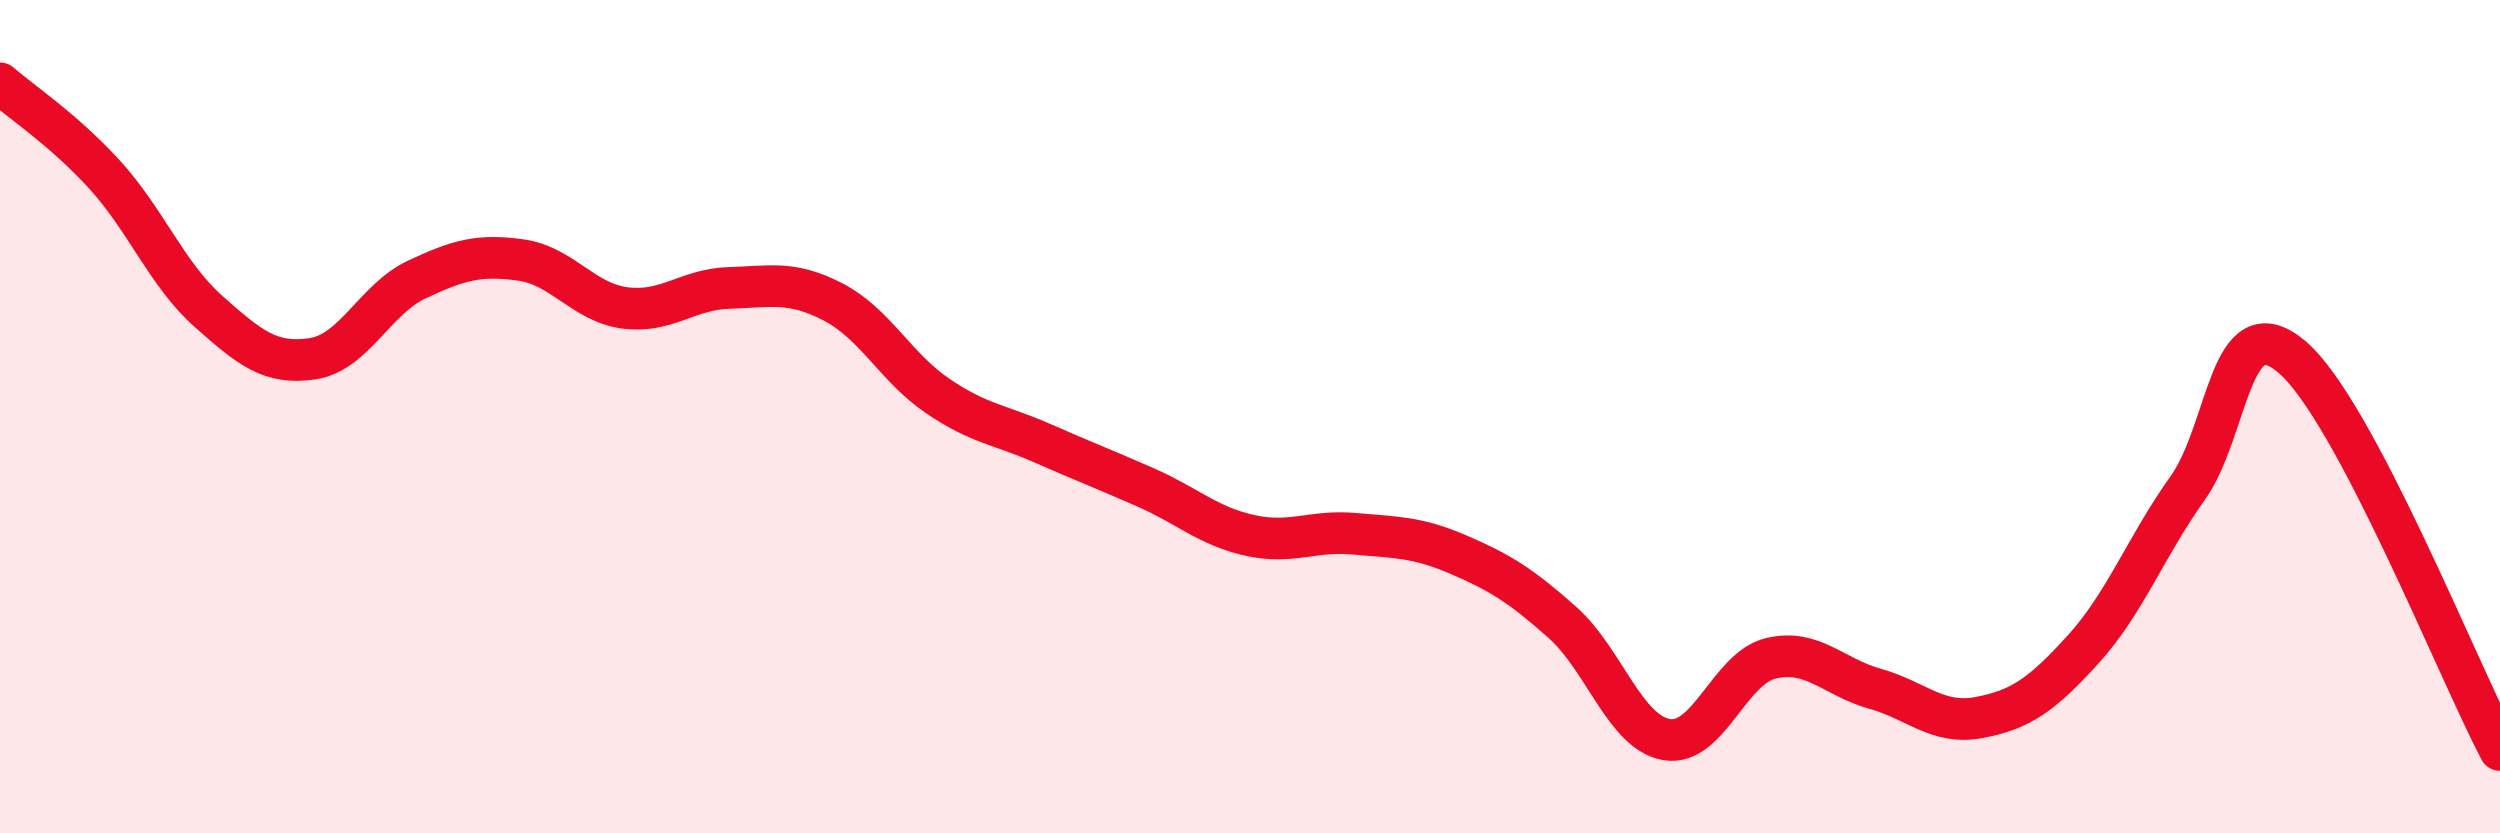
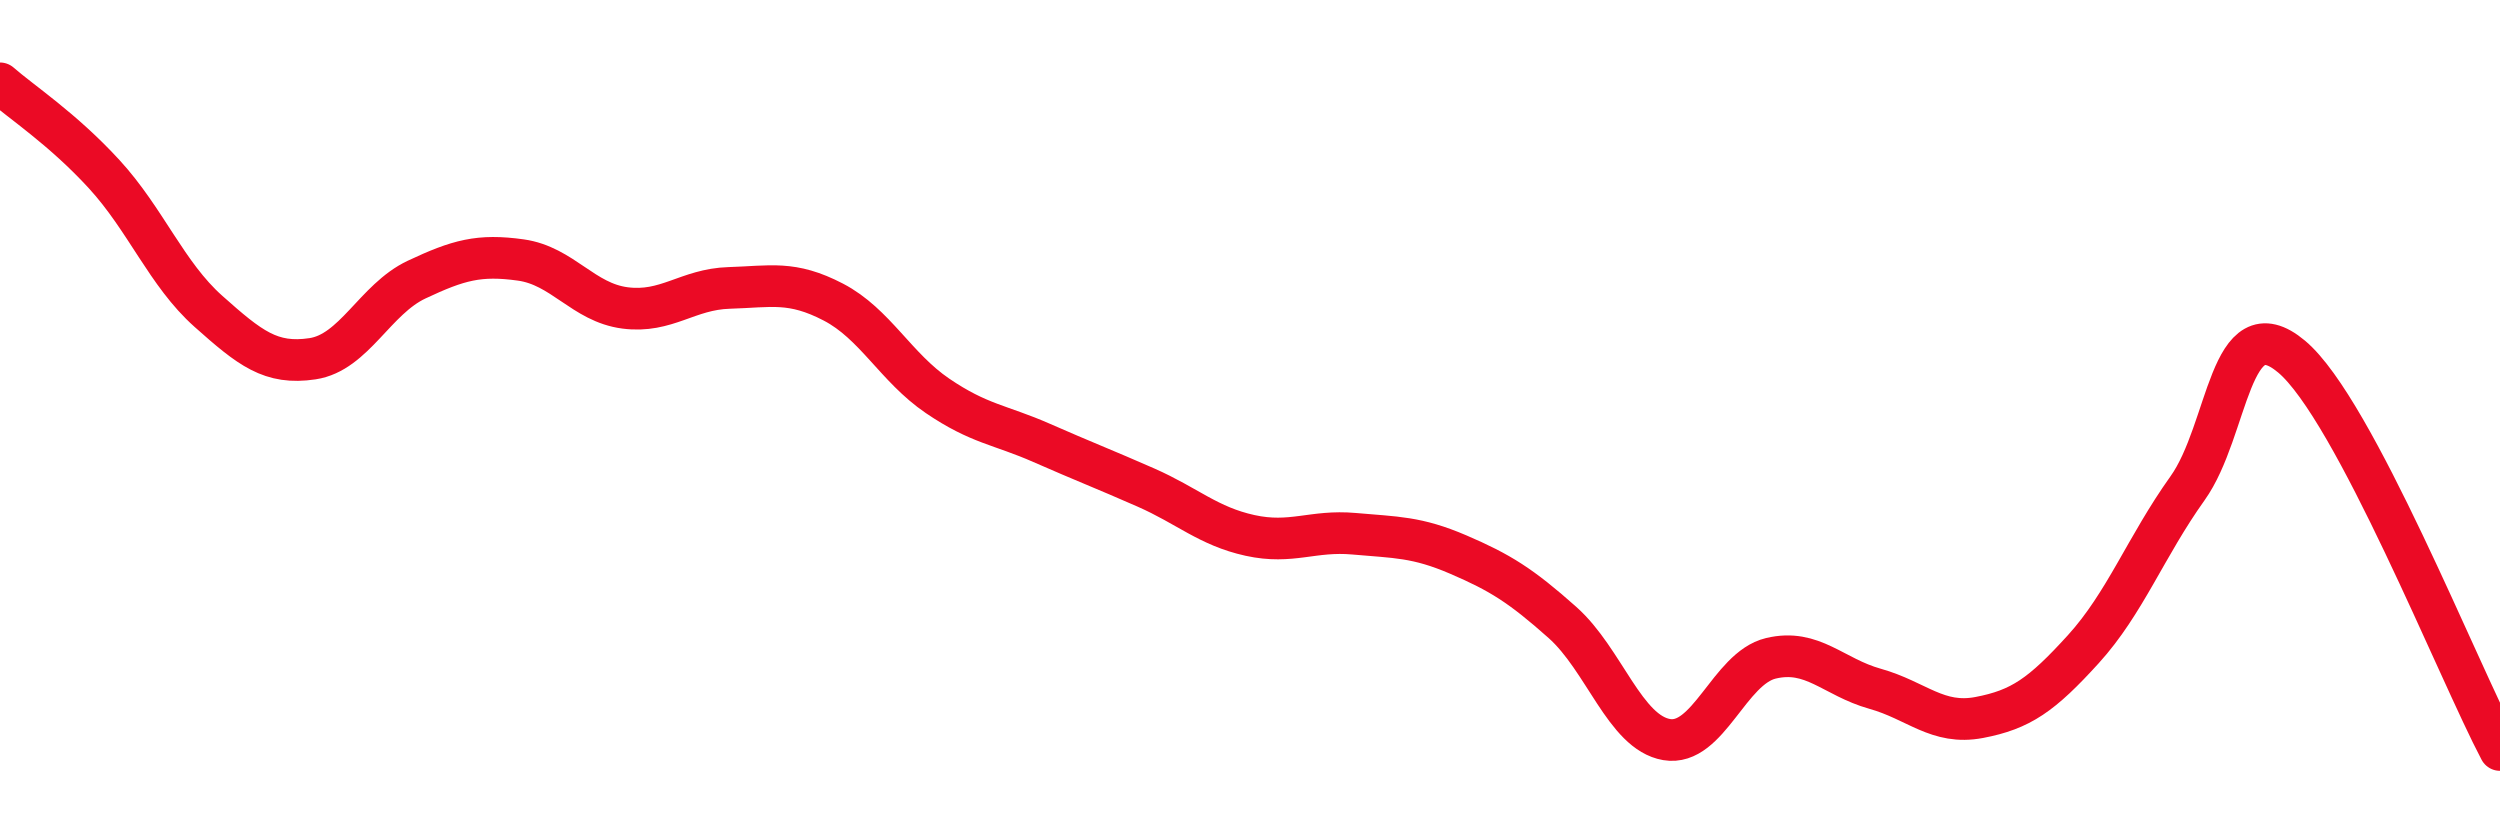
<svg xmlns="http://www.w3.org/2000/svg" width="60" height="20" viewBox="0 0 60 20">
-   <path d="M 0,2 C 0.5,2.44 1.5,3.09 2.5,4.18 C 3.5,5.27 4,6.58 5,7.47 C 6,8.36 6.5,8.76 7.5,8.61 C 8.5,8.46 9,7.18 10,6.71 C 11,6.24 11.5,6.1 12.5,6.24 C 13.5,6.38 14,7.26 15,7.39 C 16,7.52 16.5,6.94 17.5,6.91 C 18.5,6.88 19,6.73 20,7.25 C 21,7.77 21.5,8.82 22.5,9.5 C 23.5,10.18 24,10.19 25,10.63 C 26,11.07 26.5,11.26 27.5,11.7 C 28.5,12.14 29,12.63 30,12.85 C 31,13.07 31.5,12.72 32.5,12.81 C 33.5,12.9 34,12.88 35,13.31 C 36,13.74 36.5,14.05 37.5,14.94 C 38.5,15.83 39,17.58 40,17.75 C 41,17.92 41.5,16.04 42.5,15.8 C 43.5,15.56 44,16.25 45,16.53 C 46,16.81 46.5,17.41 47.5,17.22 C 48.5,17.03 49,16.68 50,15.58 C 51,14.48 51.5,13.12 52.5,11.72 C 53.5,10.32 53.5,7.3 55,8.56 C 56.5,9.82 59,16.11 60,18L60 20L0 20Z" fill="#EB0A25" opacity="0.1" stroke-linecap="round" stroke-linejoin="round" />
  <path d="M 0,2 C 0.5,2.44 1.5,3.09 2.5,4.18 C 3.5,5.27 4,6.58 5,7.47 C 6,8.36 6.5,8.76 7.5,8.61 C 8.5,8.46 9,7.18 10,6.71 C 11,6.24 11.5,6.1 12.5,6.24 C 13.5,6.38 14,7.26 15,7.39 C 16,7.52 16.5,6.94 17.5,6.91 C 18.5,6.88 19,6.73 20,7.25 C 21,7.77 21.5,8.82 22.5,9.5 C 23.5,10.18 24,10.19 25,10.63 C 26,11.07 26.5,11.26 27.5,11.7 C 28.5,12.14 29,12.63 30,12.85 C 31,13.07 31.5,12.72 32.5,12.81 C 33.5,12.9 34,12.88 35,13.31 C 36,13.74 36.5,14.05 37.5,14.94 C 38.5,15.83 39,17.58 40,17.75 C 41,17.92 41.5,16.04 42.5,15.8 C 43.5,15.56 44,16.25 45,16.53 C 46,16.81 46.5,17.41 47.5,17.22 C 48.5,17.03 49,16.68 50,15.58 C 51,14.48 51.5,13.12 52.5,11.72 C 53.5,10.32 53.5,7.3 55,8.56 C 56.5,9.82 59,16.11 60,18" stroke="#EB0A25" stroke-width="1" fill="none" stroke-linecap="round" stroke-linejoin="round" />
</svg>